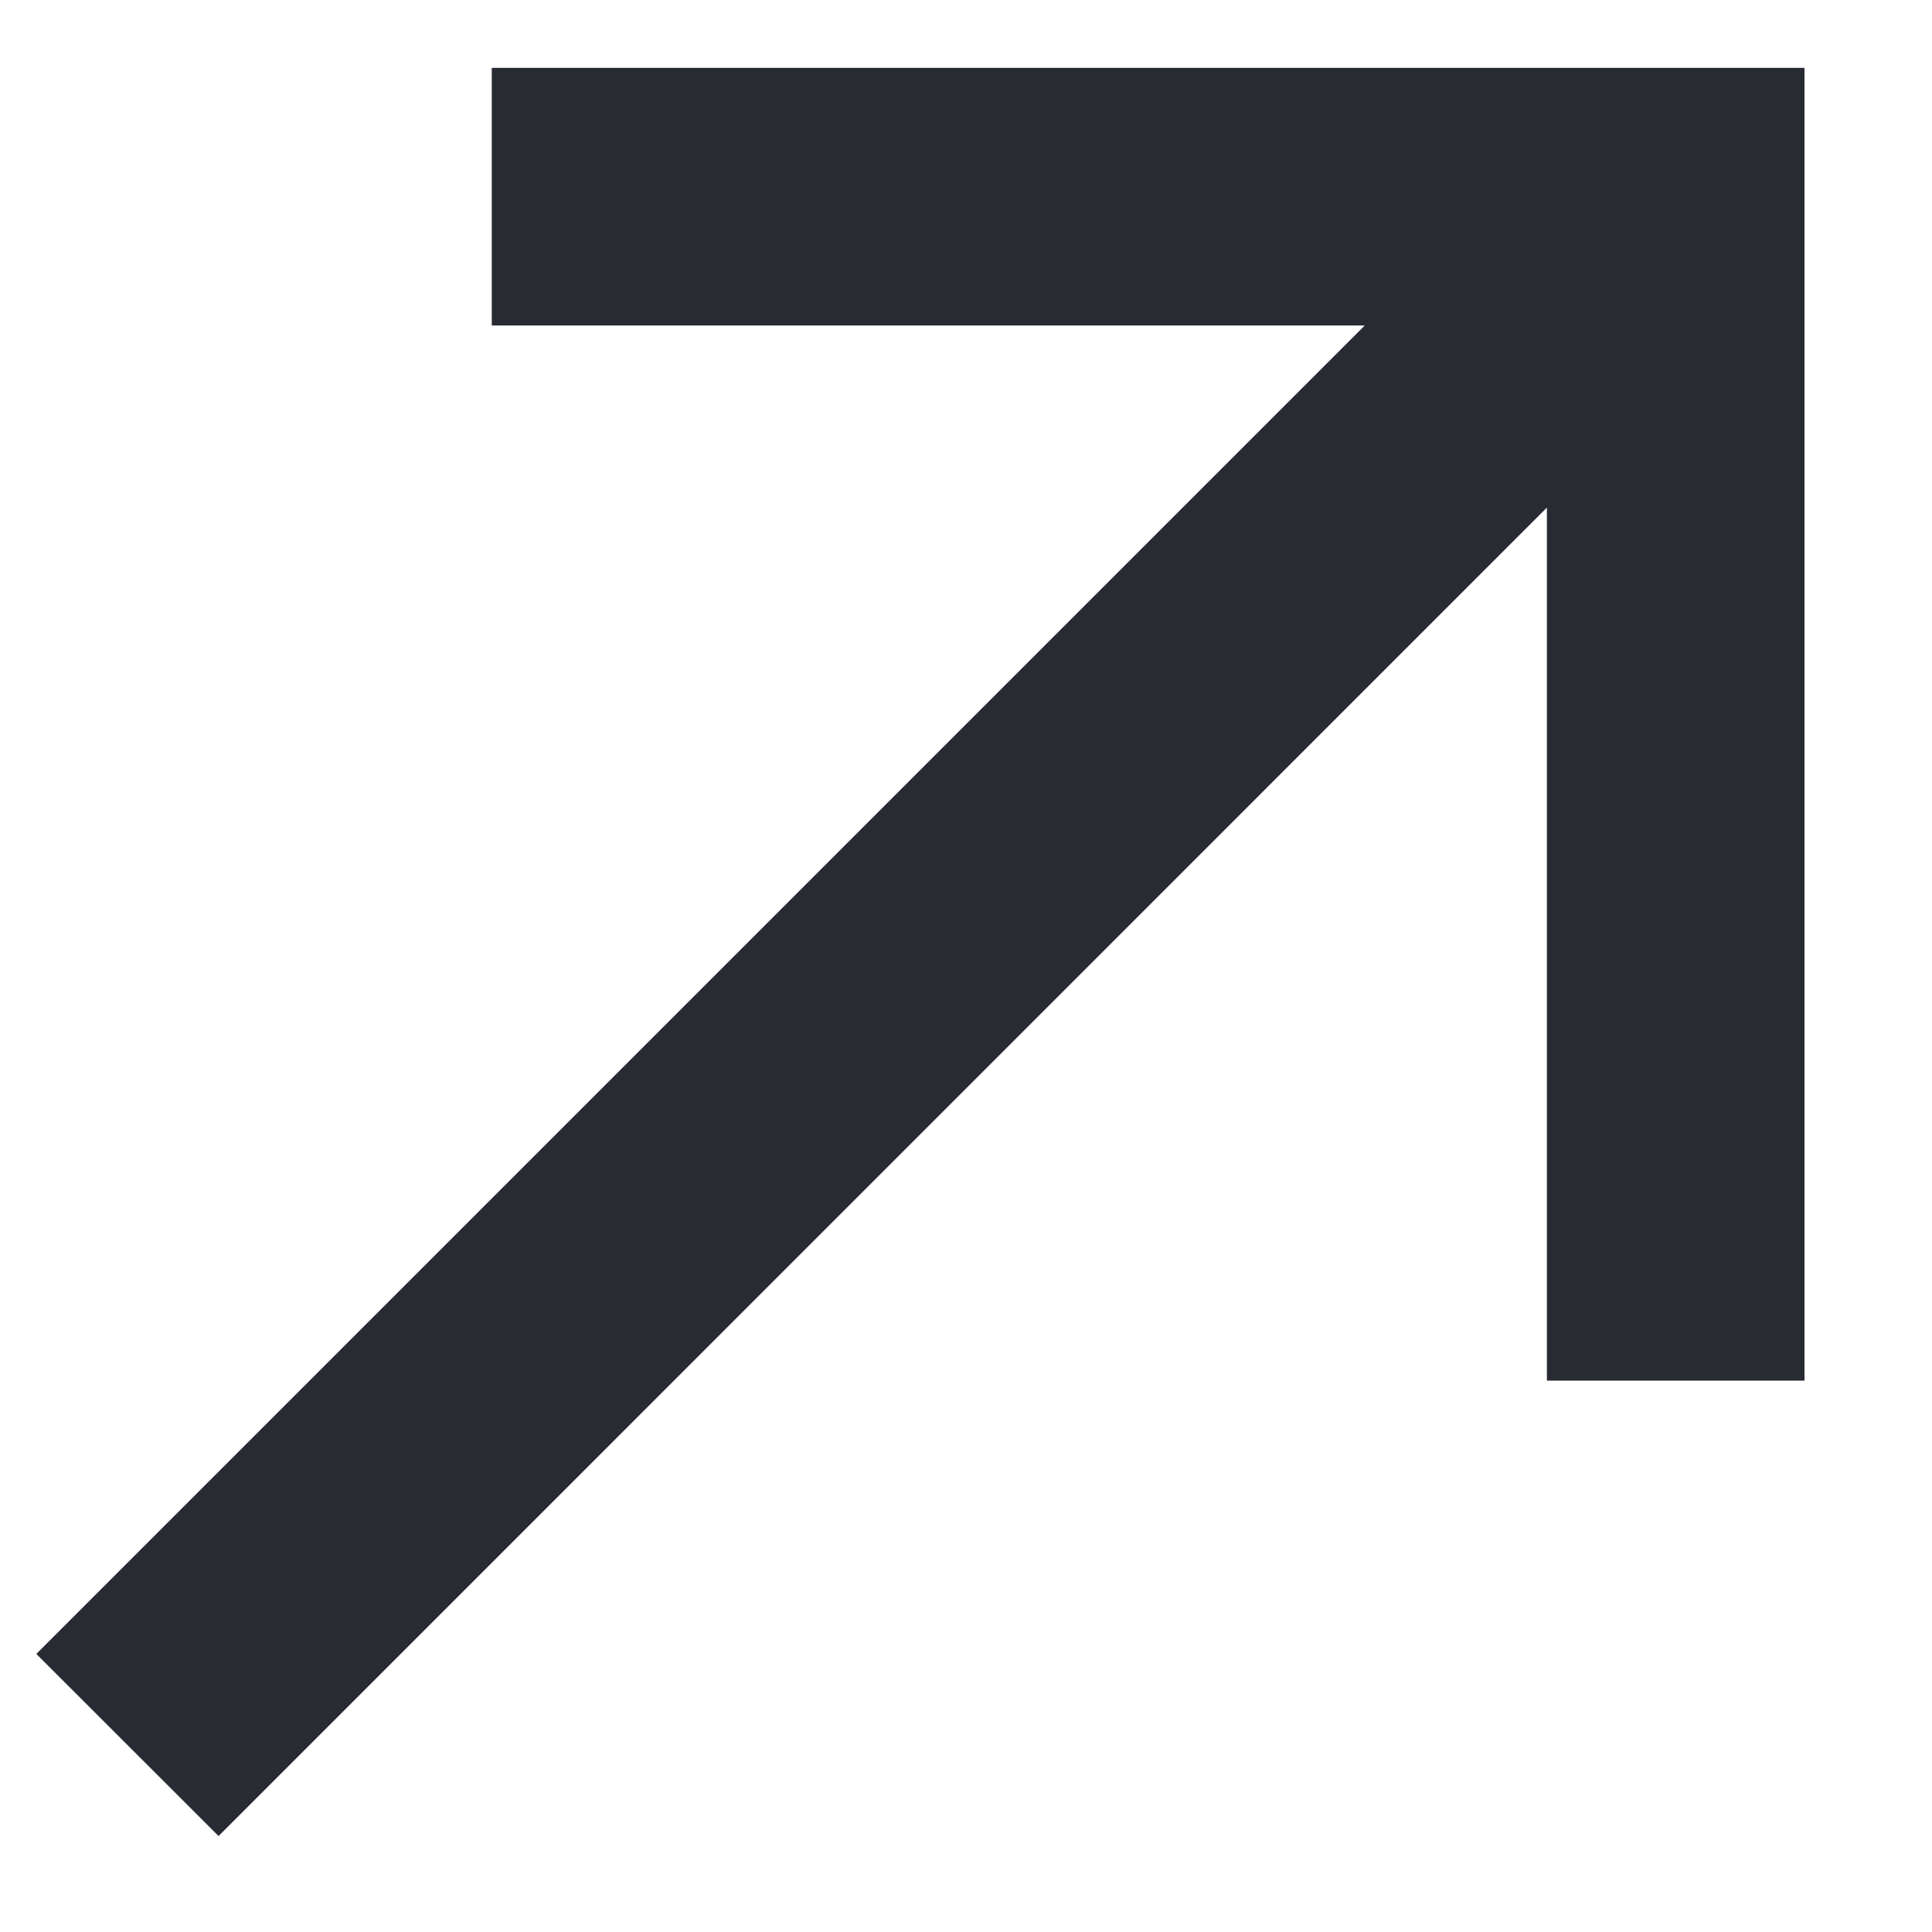
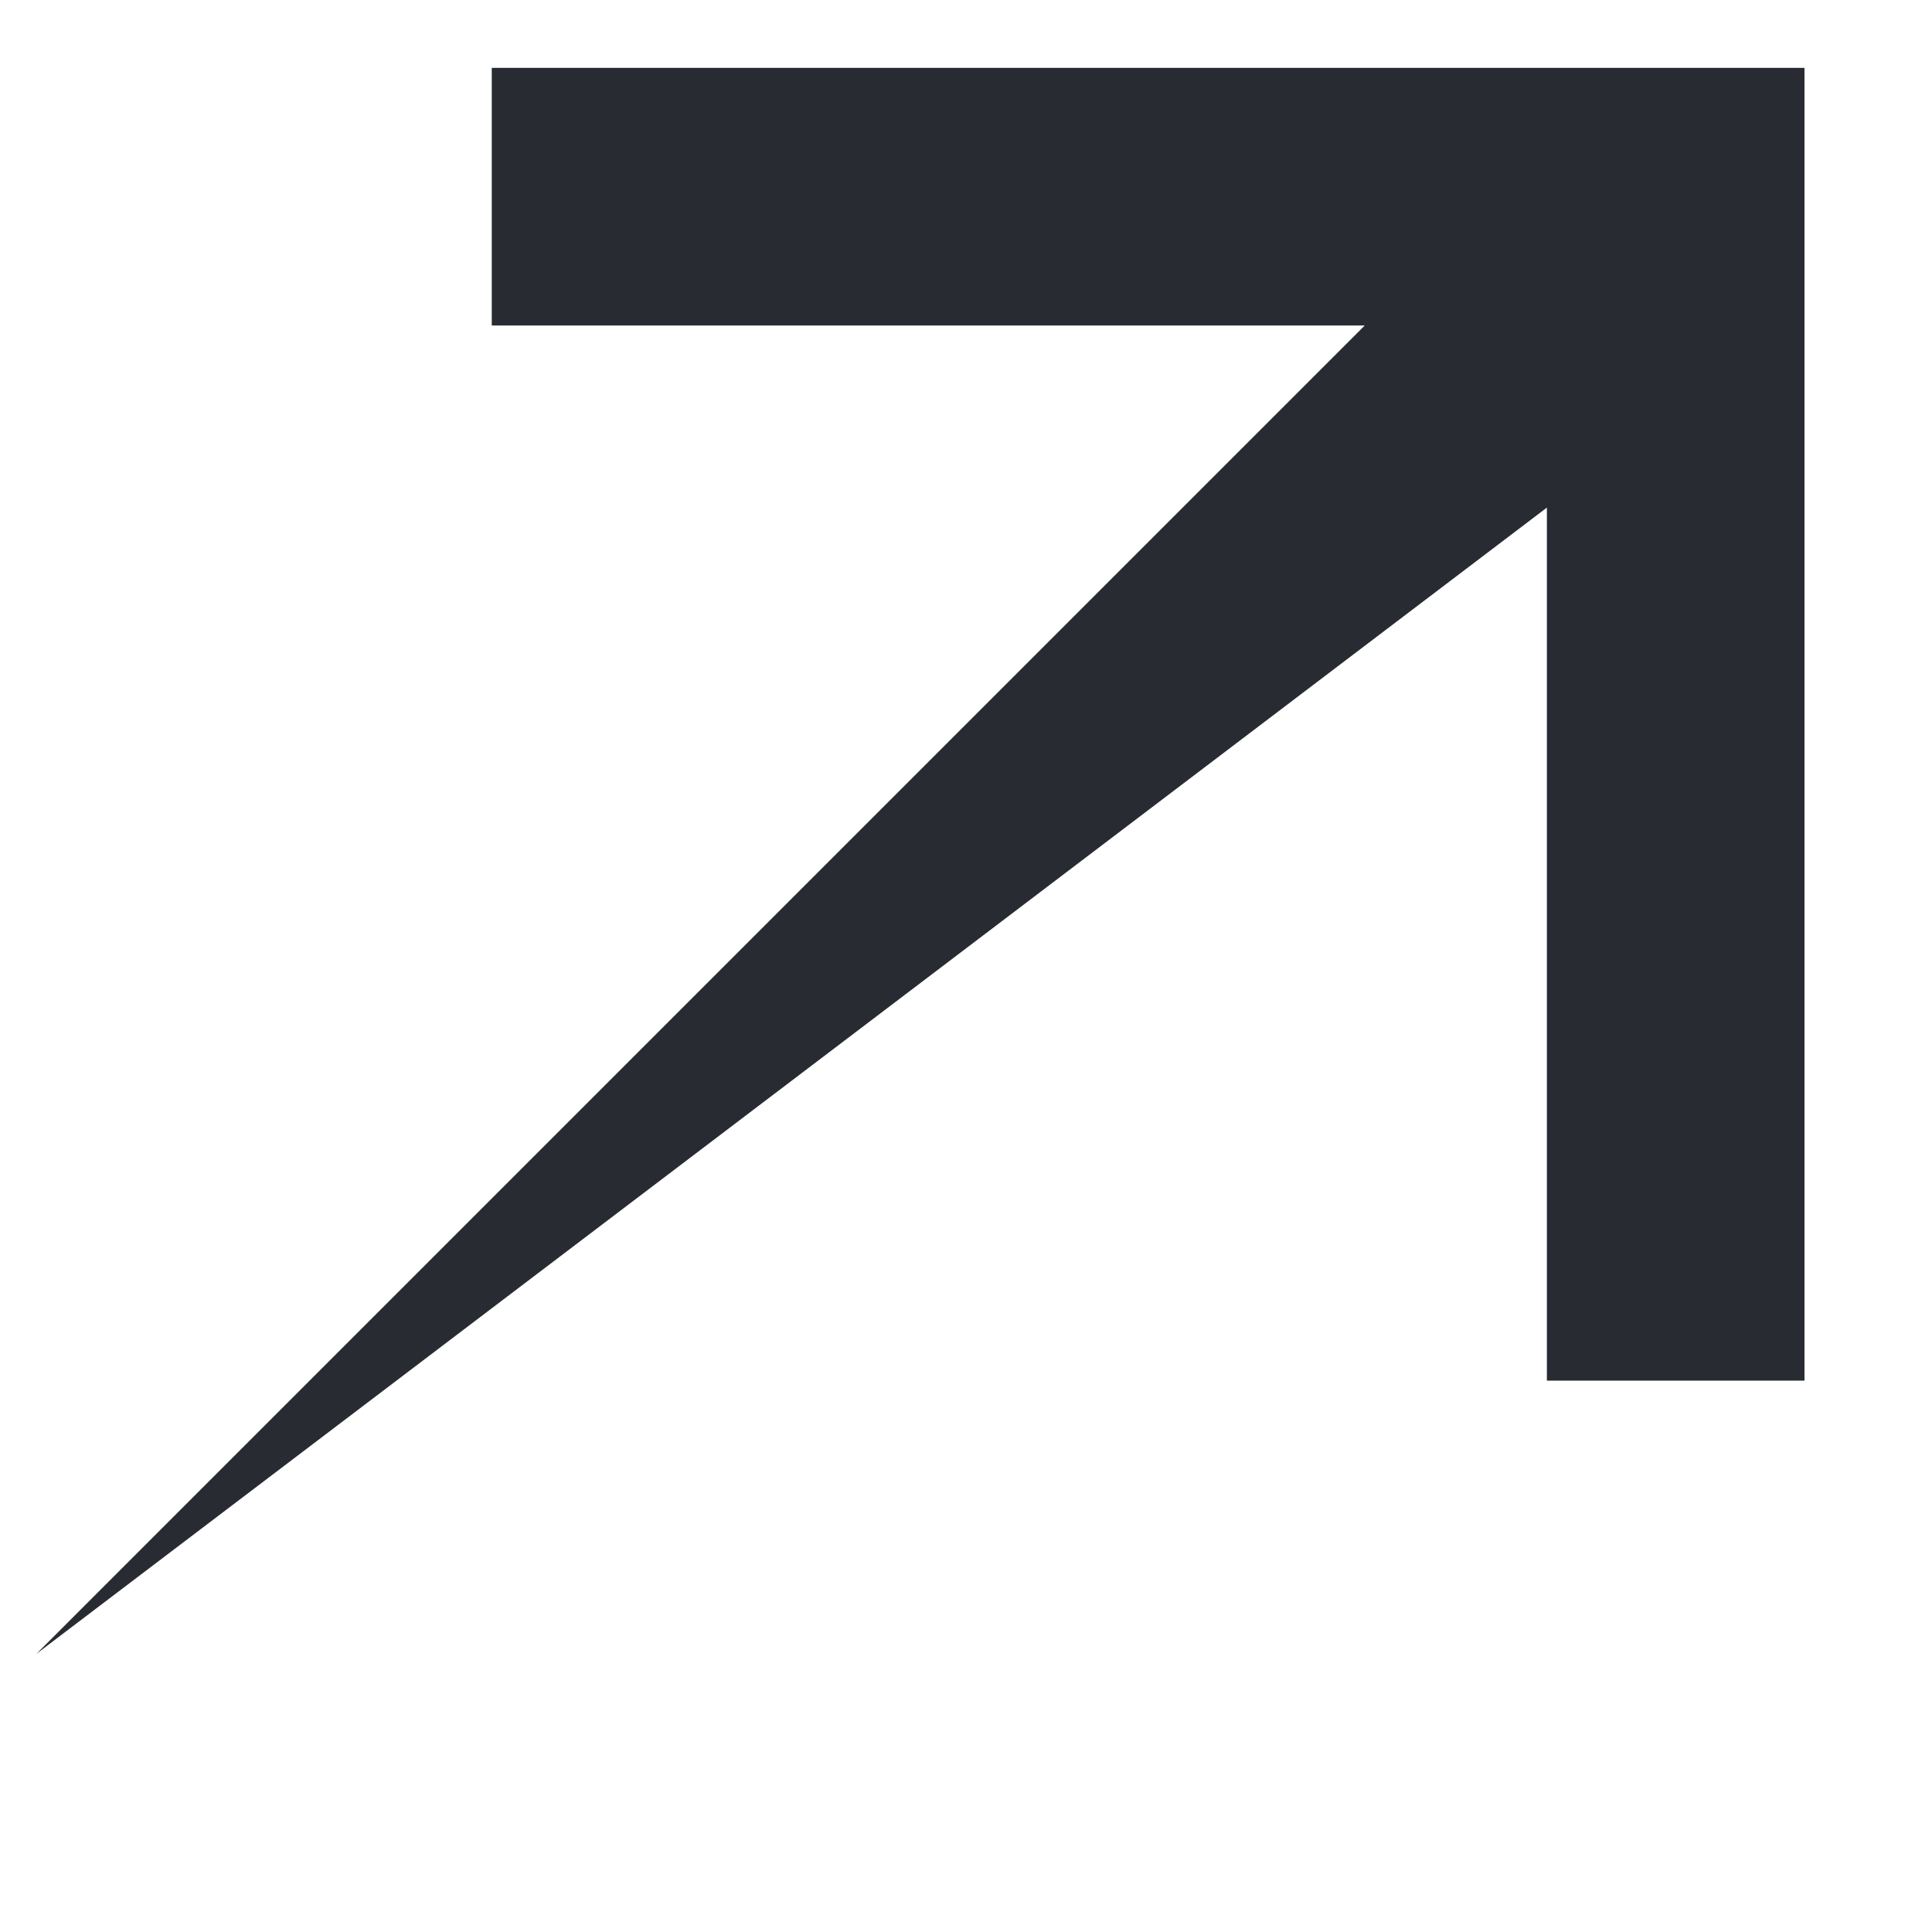
<svg xmlns="http://www.w3.org/2000/svg" width="15" height="15" viewBox="0 0 15 15" fill="none">
-   <path d="M14.01 10.719L14.01 0.527L3.818 0.527L3.818 2.527L10.596 2.527L0.282 12.841L1.697 14.255L12.01 3.941L12.01 10.719L14.01 10.719Z" fill="#282C32" />
+   <path d="M14.01 10.719L14.01 0.527L3.818 0.527L3.818 2.527L10.596 2.527L0.282 12.841L12.01 3.941L12.01 10.719L14.01 10.719Z" fill="#282C32" />
</svg>